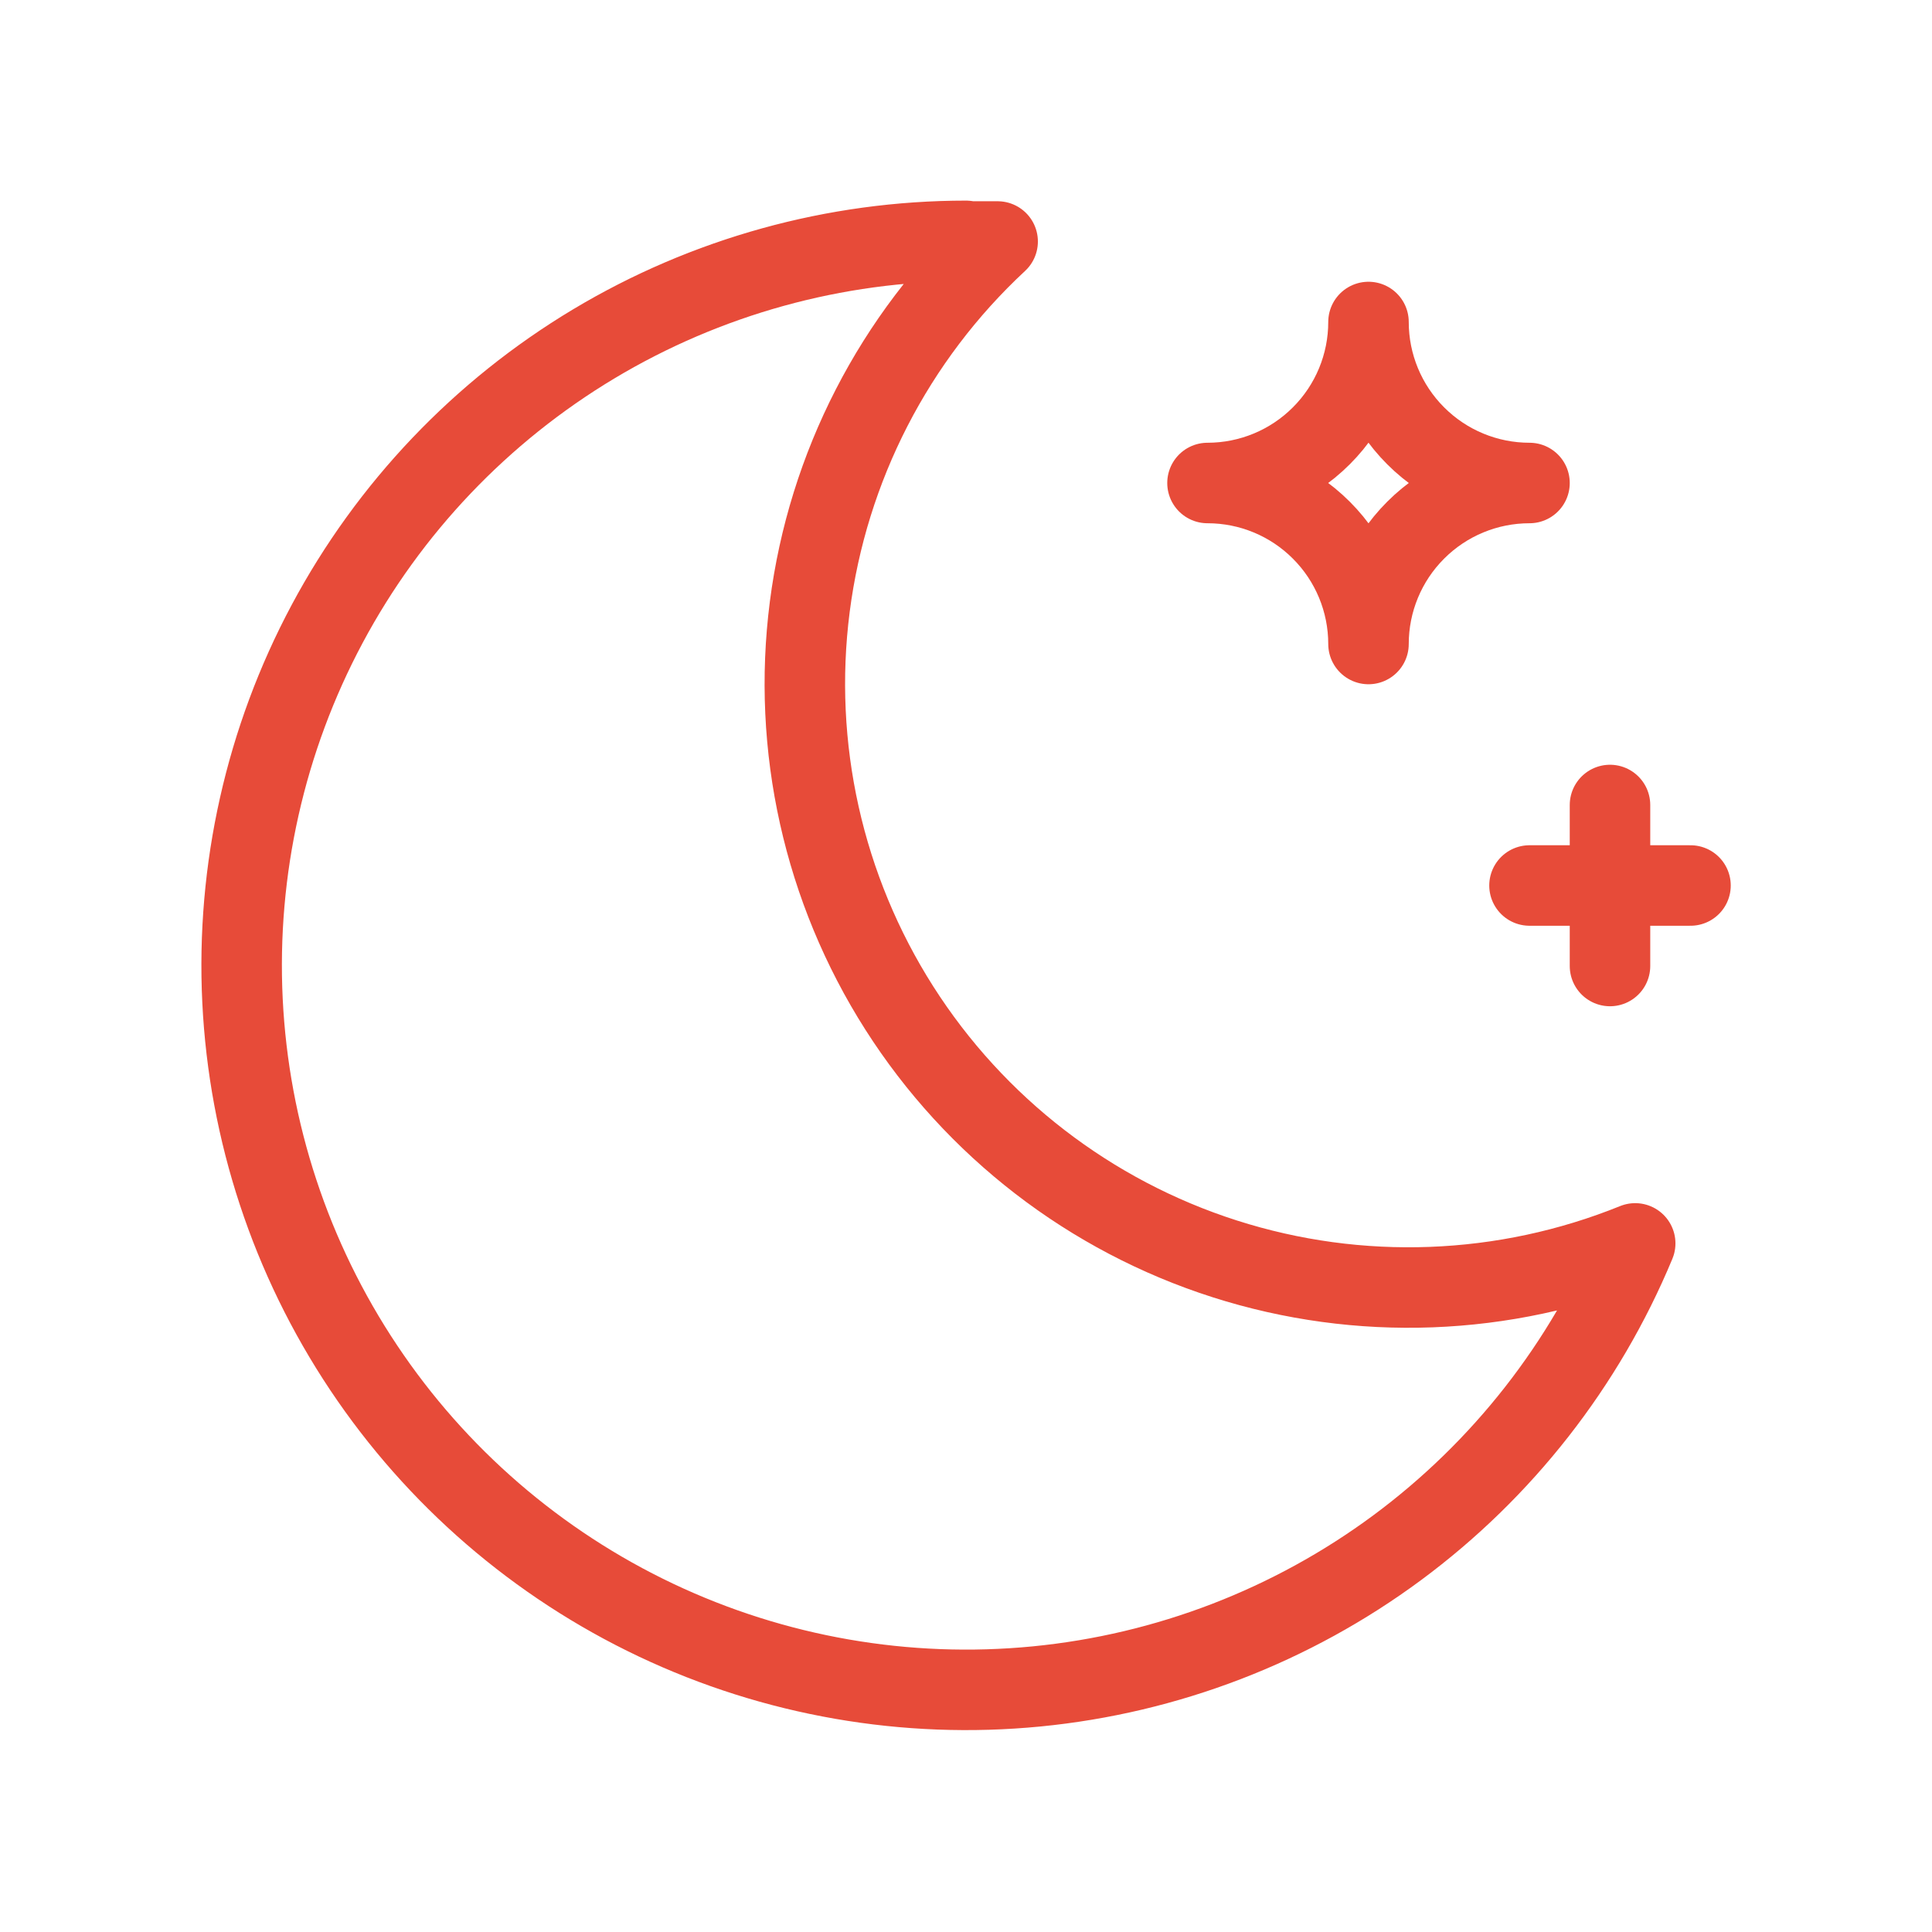
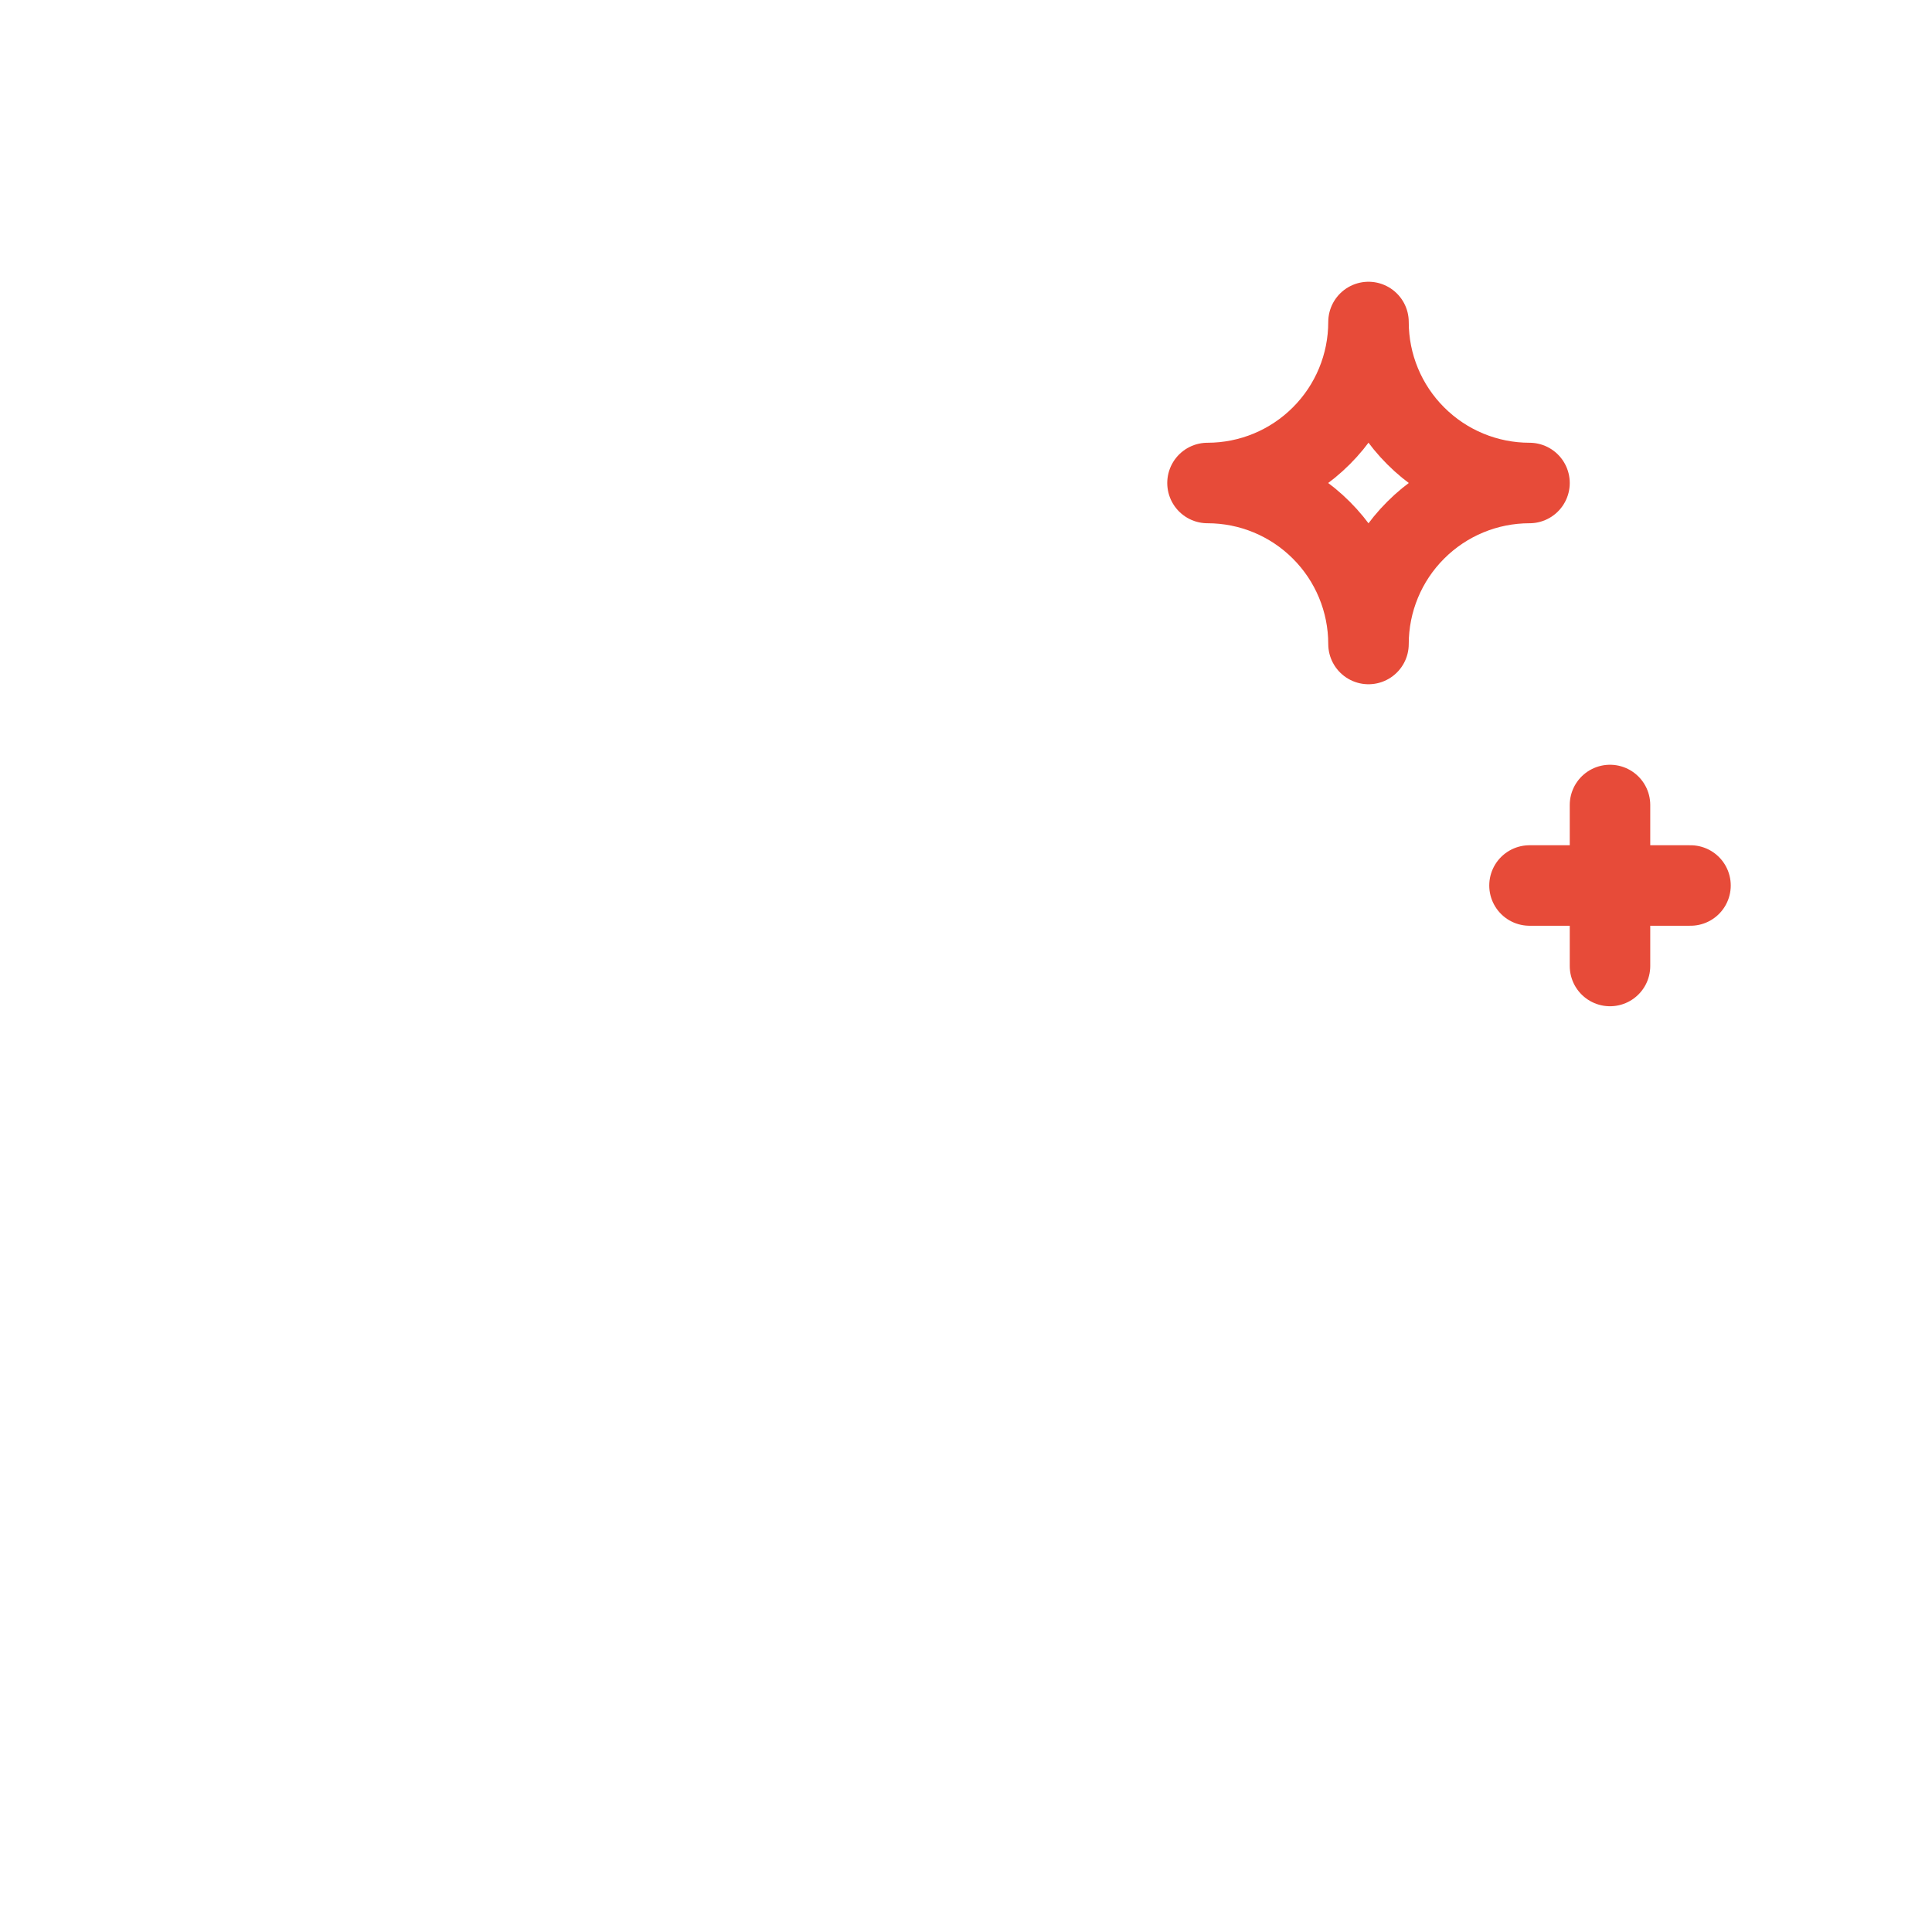
<svg xmlns="http://www.w3.org/2000/svg" width="48" height="48" viewBox="0 0 48 48" fill="none">
  <g clip-path="url(#clip0_6599_489)">
-     <path d="M24 6C24.264 6 24.526 6 24.786 6C22.216 8.387 20.565 11.6 20.118 15.079C19.672 18.557 20.458 22.082 22.341 25.041C24.224 28 27.084 30.206 30.425 31.275C33.765 32.344 37.375 32.208 40.626 30.892C39.375 33.901 37.331 36.514 34.712 38.453C32.093 40.391 28.997 41.582 25.753 41.899C22.51 42.215 19.242 41.646 16.297 40.251C13.353 38.856 10.842 36.687 9.033 33.977C7.224 31.267 6.184 28.117 6.025 24.862C5.866 21.607 6.594 18.371 8.13 15.497C9.667 12.623 11.954 10.221 14.749 8.545C17.544 6.87 20.741 5.985 24 5.984V6Z" stroke="#E74B39" stroke-width="2" stroke-linecap="round" stroke-linejoin="round" />
    <path d="M34 8C34 9.061 34.421 10.078 35.172 10.828C35.922 11.579 36.939 12 38 12C36.939 12 35.922 12.421 35.172 13.172C34.421 13.922 34 14.939 34 16C34 14.939 33.579 13.922 32.828 13.172C32.078 12.421 31.061 12 30 12C31.061 12 32.078 11.579 32.828 10.828C33.579 10.078 34 9.061 34 8Z" stroke="#E74B39" stroke-width="2" stroke-linecap="round" stroke-linejoin="round" />
    <path d="M38 22H42M40 20V24" stroke="#E74B39" stroke-width="2" stroke-linecap="round" stroke-linejoin="round" />
  </g>
  <defs>
    <clipPath id="clip0_6599_489">
      <rect width="48" height="48" fill="white" />
    </clipPath>
  </defs>
</svg>